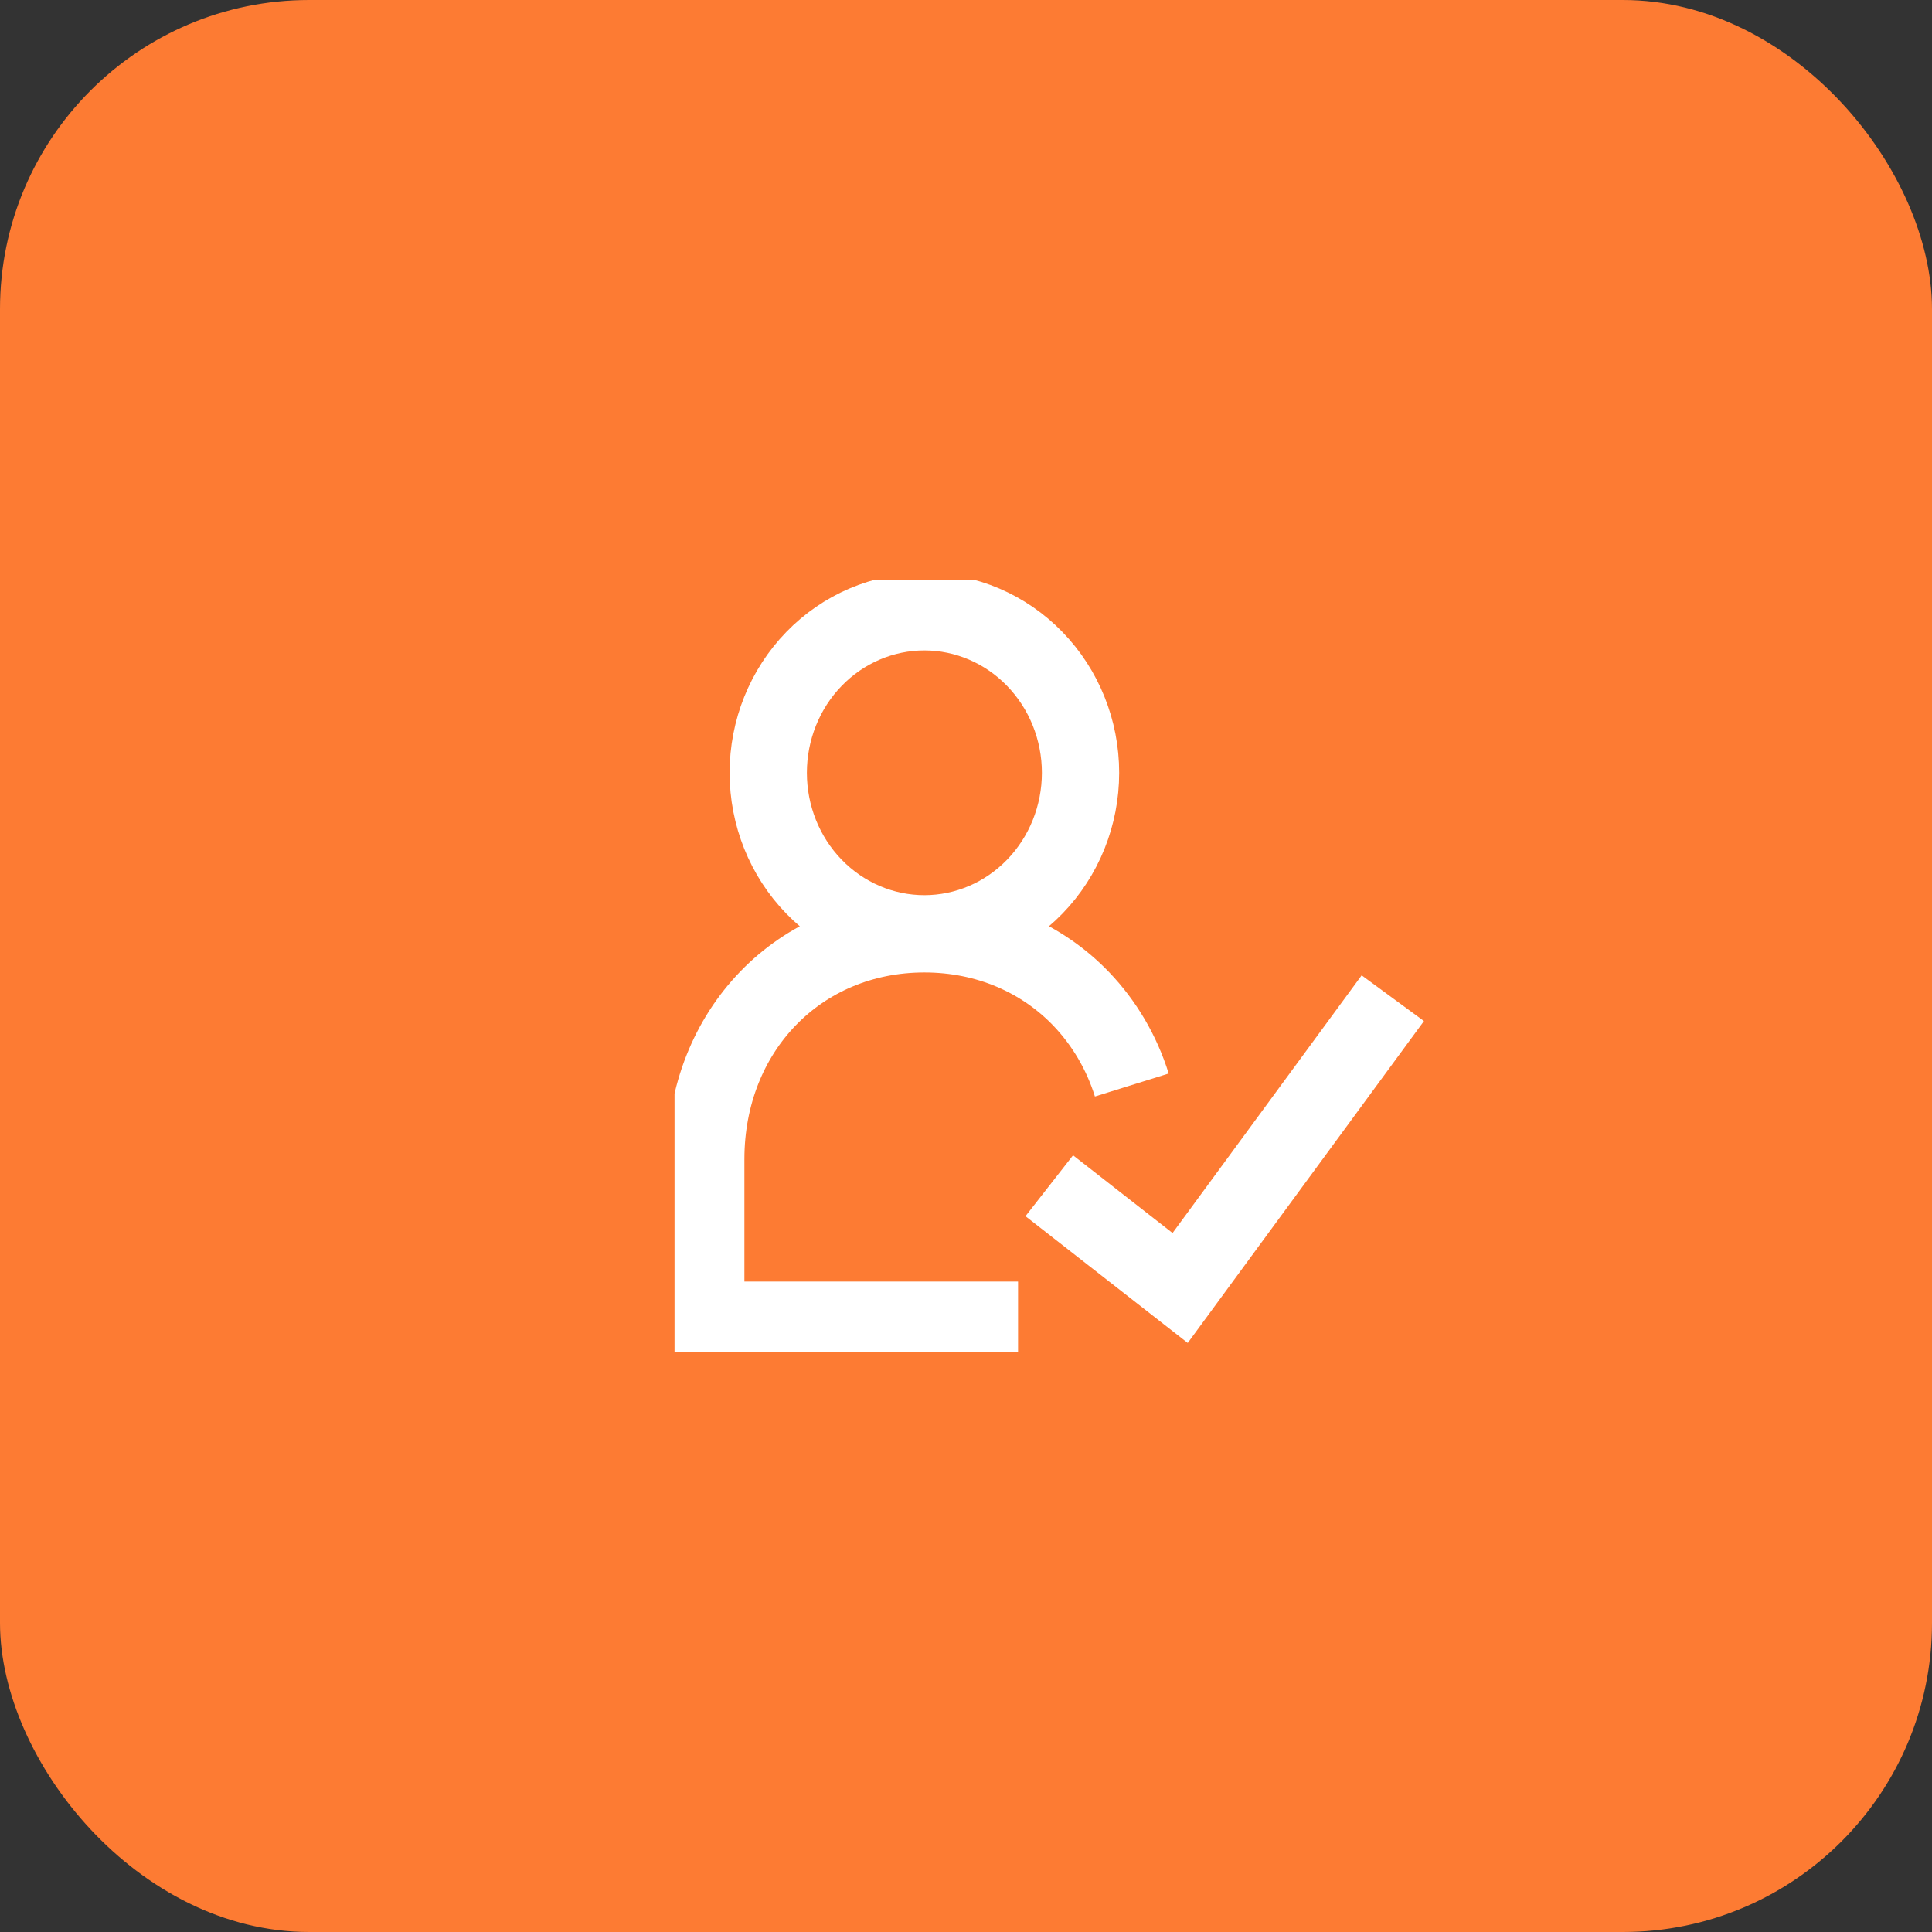
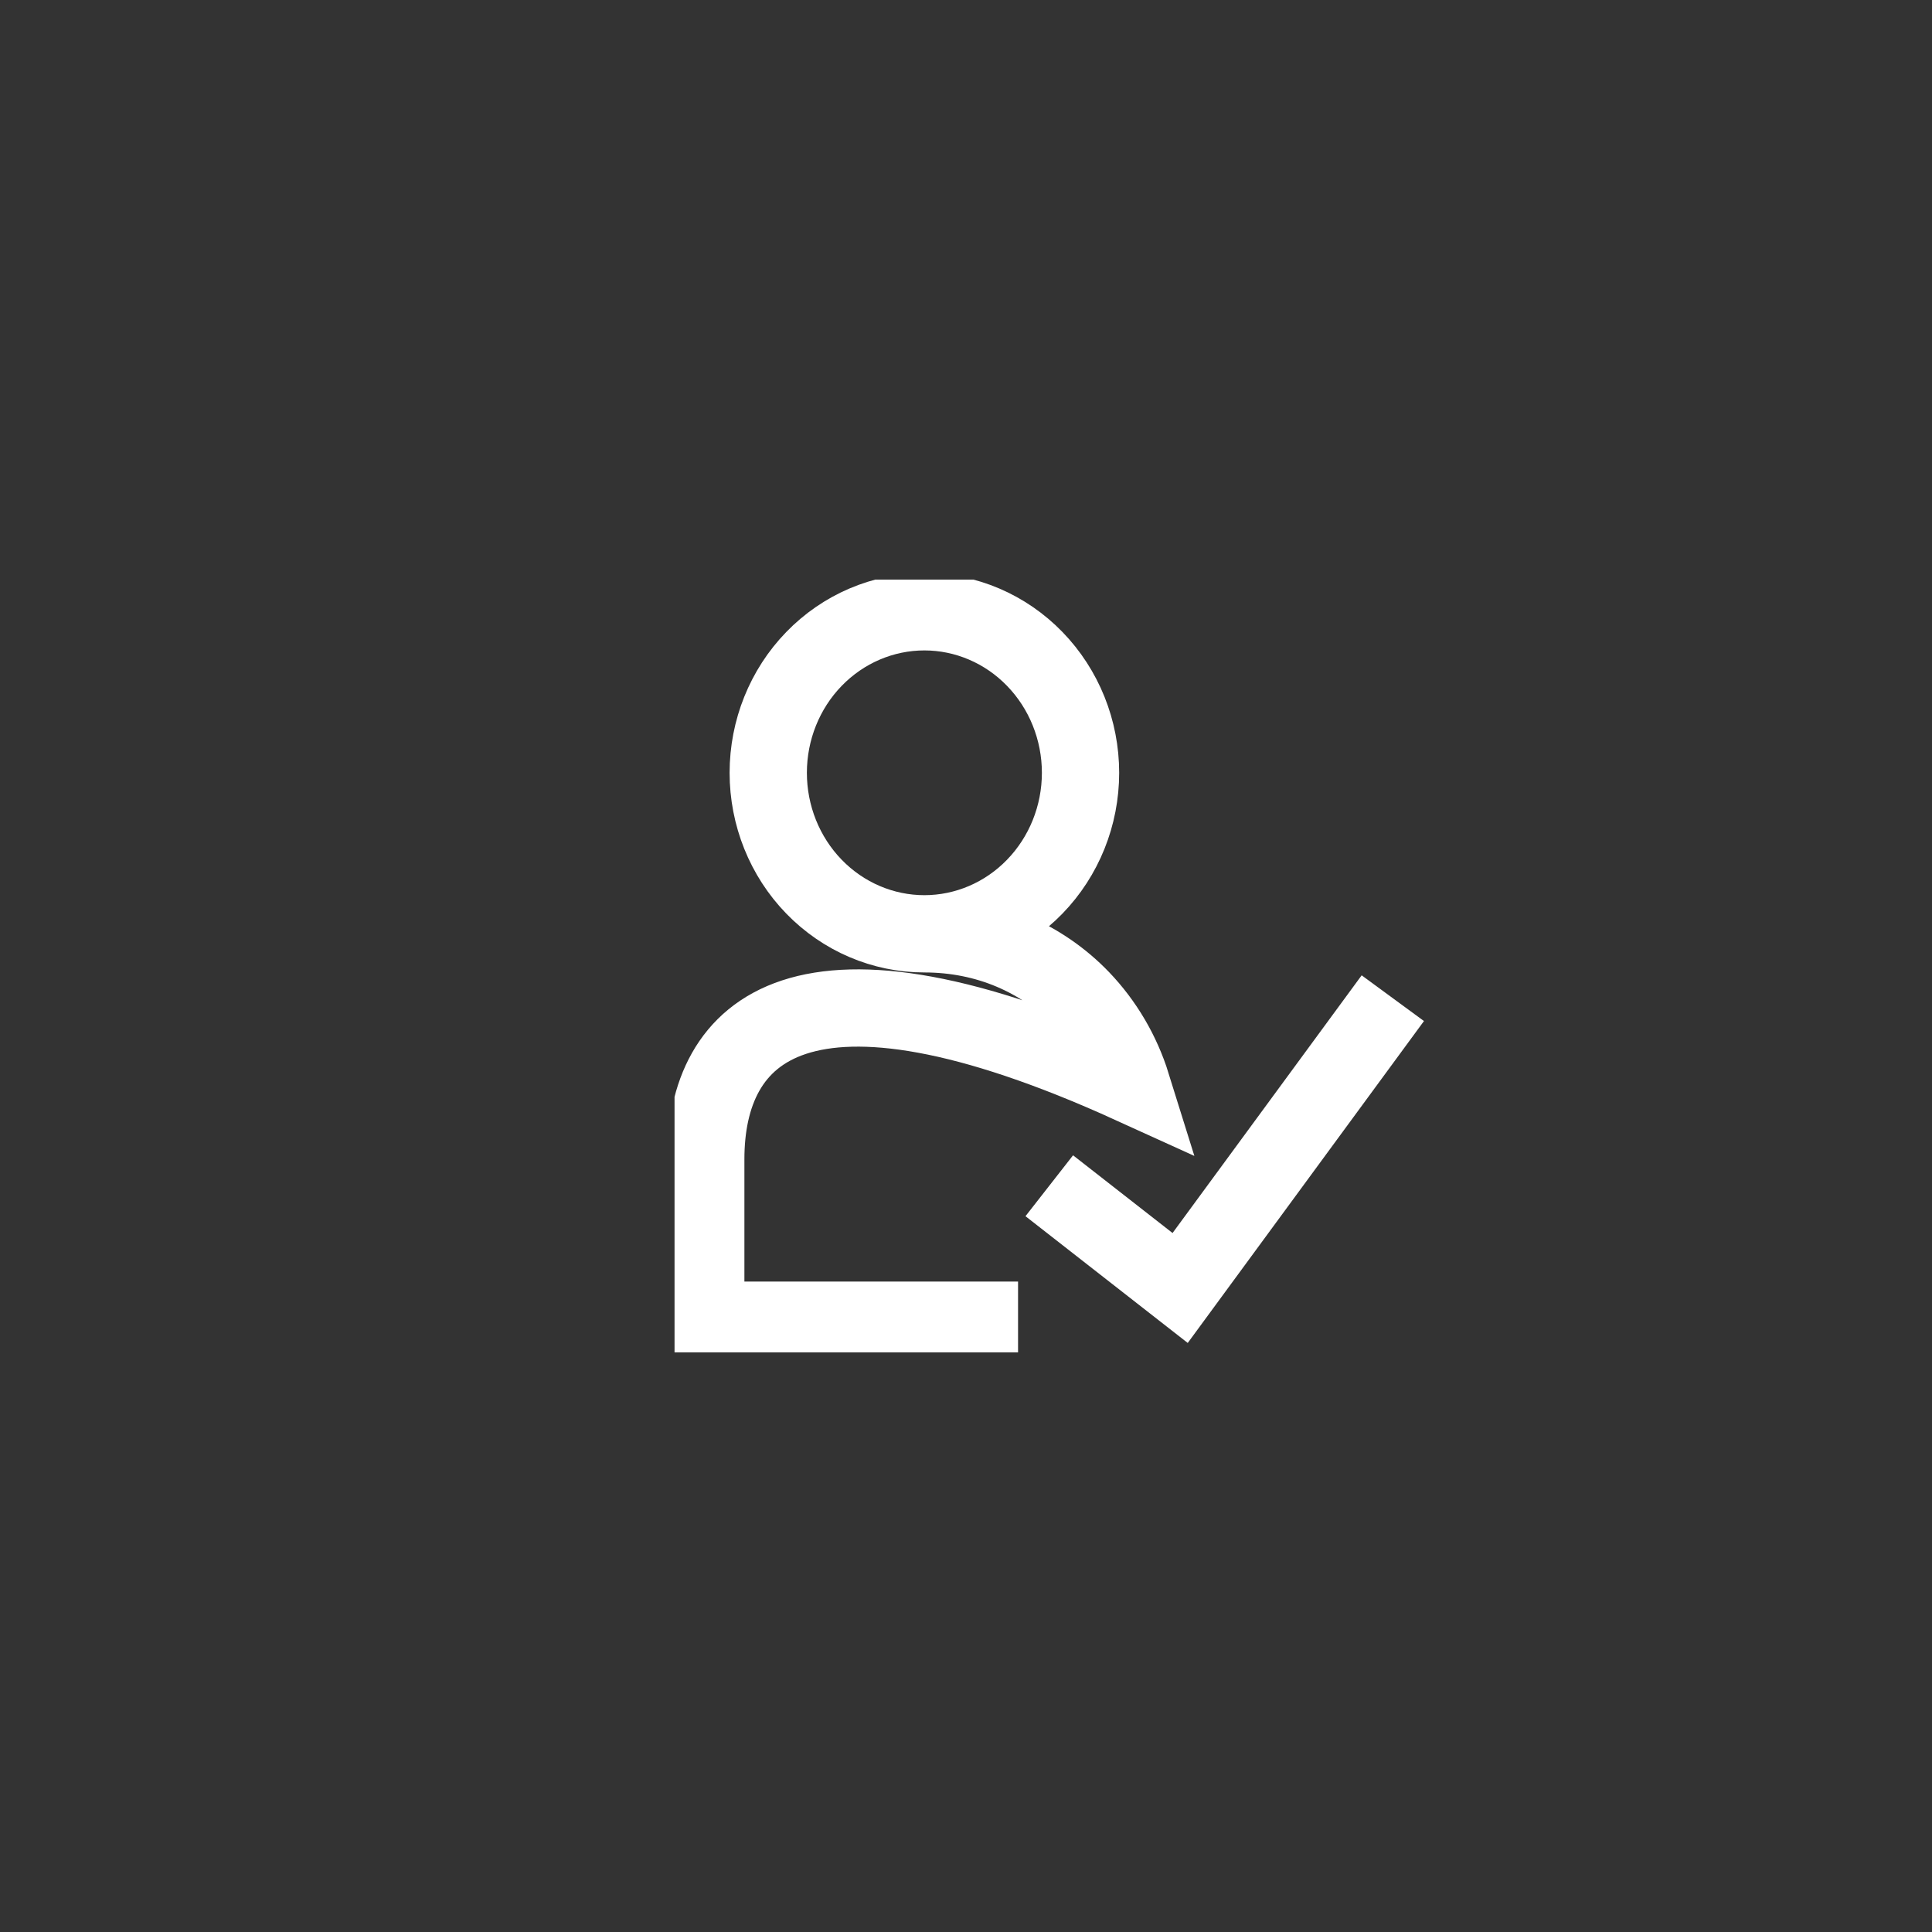
<svg xmlns="http://www.w3.org/2000/svg" width="50" height="50" viewBox="0 0 50 50" fill="none">
  <rect x="0" y="0" width="50" height="50" fill="#333333" stroke="none" />
-   <rect width="50" height="50" rx="8" fill="#FD7B33" />
  <g clip-path="url(#clip0_288_8)">
-     <path d="M23.923 24.167C24.994 24.167 26.022 23.728 26.78 22.946C27.538 22.165 27.964 21.105 27.964 20C27.964 18.895 27.538 17.835 26.78 17.054C26.022 16.272 24.994 15.833 23.923 15.833C22.851 15.833 21.823 16.272 21.065 17.054C20.307 17.835 19.882 18.895 19.882 20C19.882 21.105 20.307 22.165 21.065 22.946C21.823 23.728 22.851 24.167 23.923 24.167ZM23.923 24.167C25.549 24.167 26.971 24.8 27.982 25.852C28.582 26.479 29.03 27.242 29.291 28.08M23.923 24.167C20.69 24.167 18.265 26.667 18.265 30V34.167H26.347M27.155 30.687L30.542 33.333L36.046 25.833" stroke="white" stroke-width="2" />
+     <path d="M23.923 24.167C24.994 24.167 26.022 23.728 26.78 22.946C27.538 22.165 27.964 21.105 27.964 20C27.964 18.895 27.538 17.835 26.78 17.054C26.022 16.272 24.994 15.833 23.923 15.833C22.851 15.833 21.823 16.272 21.065 17.054C20.307 17.835 19.882 18.895 19.882 20C19.882 21.105 20.307 22.165 21.065 22.946C21.823 23.728 22.851 24.167 23.923 24.167ZM23.923 24.167C25.549 24.167 26.971 24.8 27.982 25.852C28.582 26.479 29.03 27.242 29.291 28.08C20.69 24.167 18.265 26.667 18.265 30V34.167H26.347M27.155 30.687L30.542 33.333L36.046 25.833" stroke="white" stroke-width="2" />
  </g>
  <defs>
    <clipPath id="clip0_288_8">
      <rect width="19.397" height="20" fill="white" transform="translate(17.457 15)" />
    </clipPath>
  </defs>
</svg>